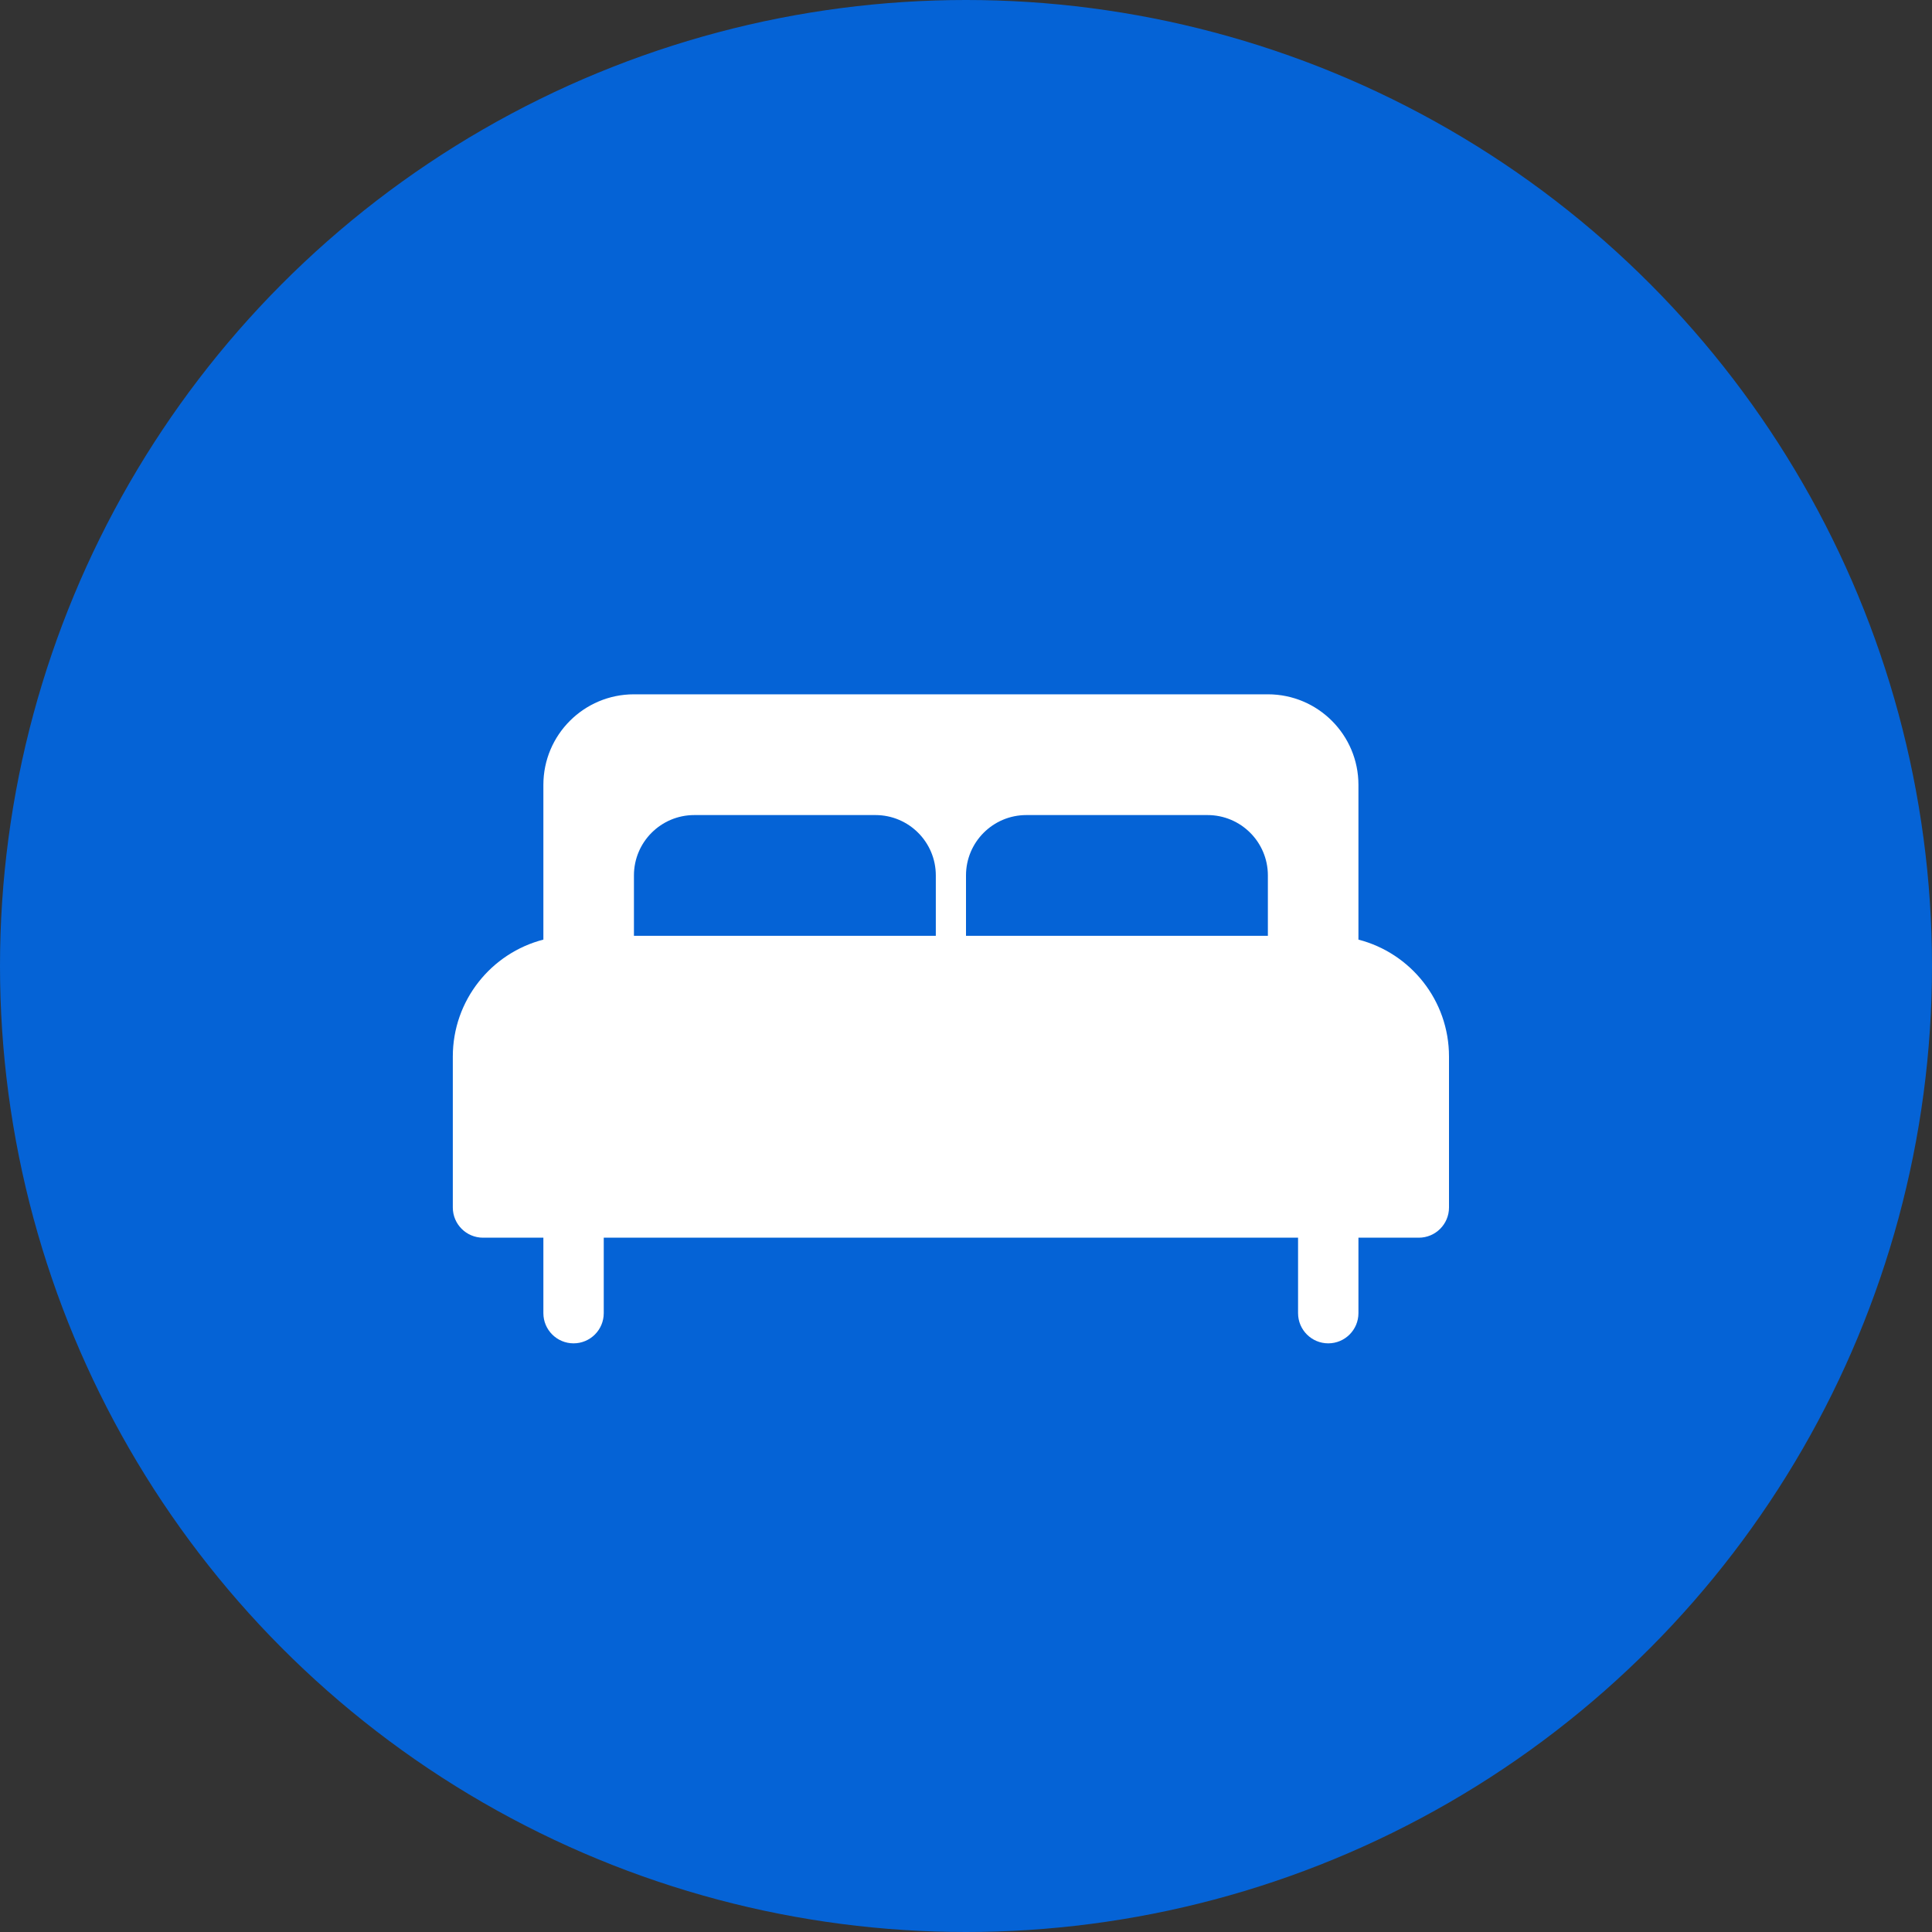
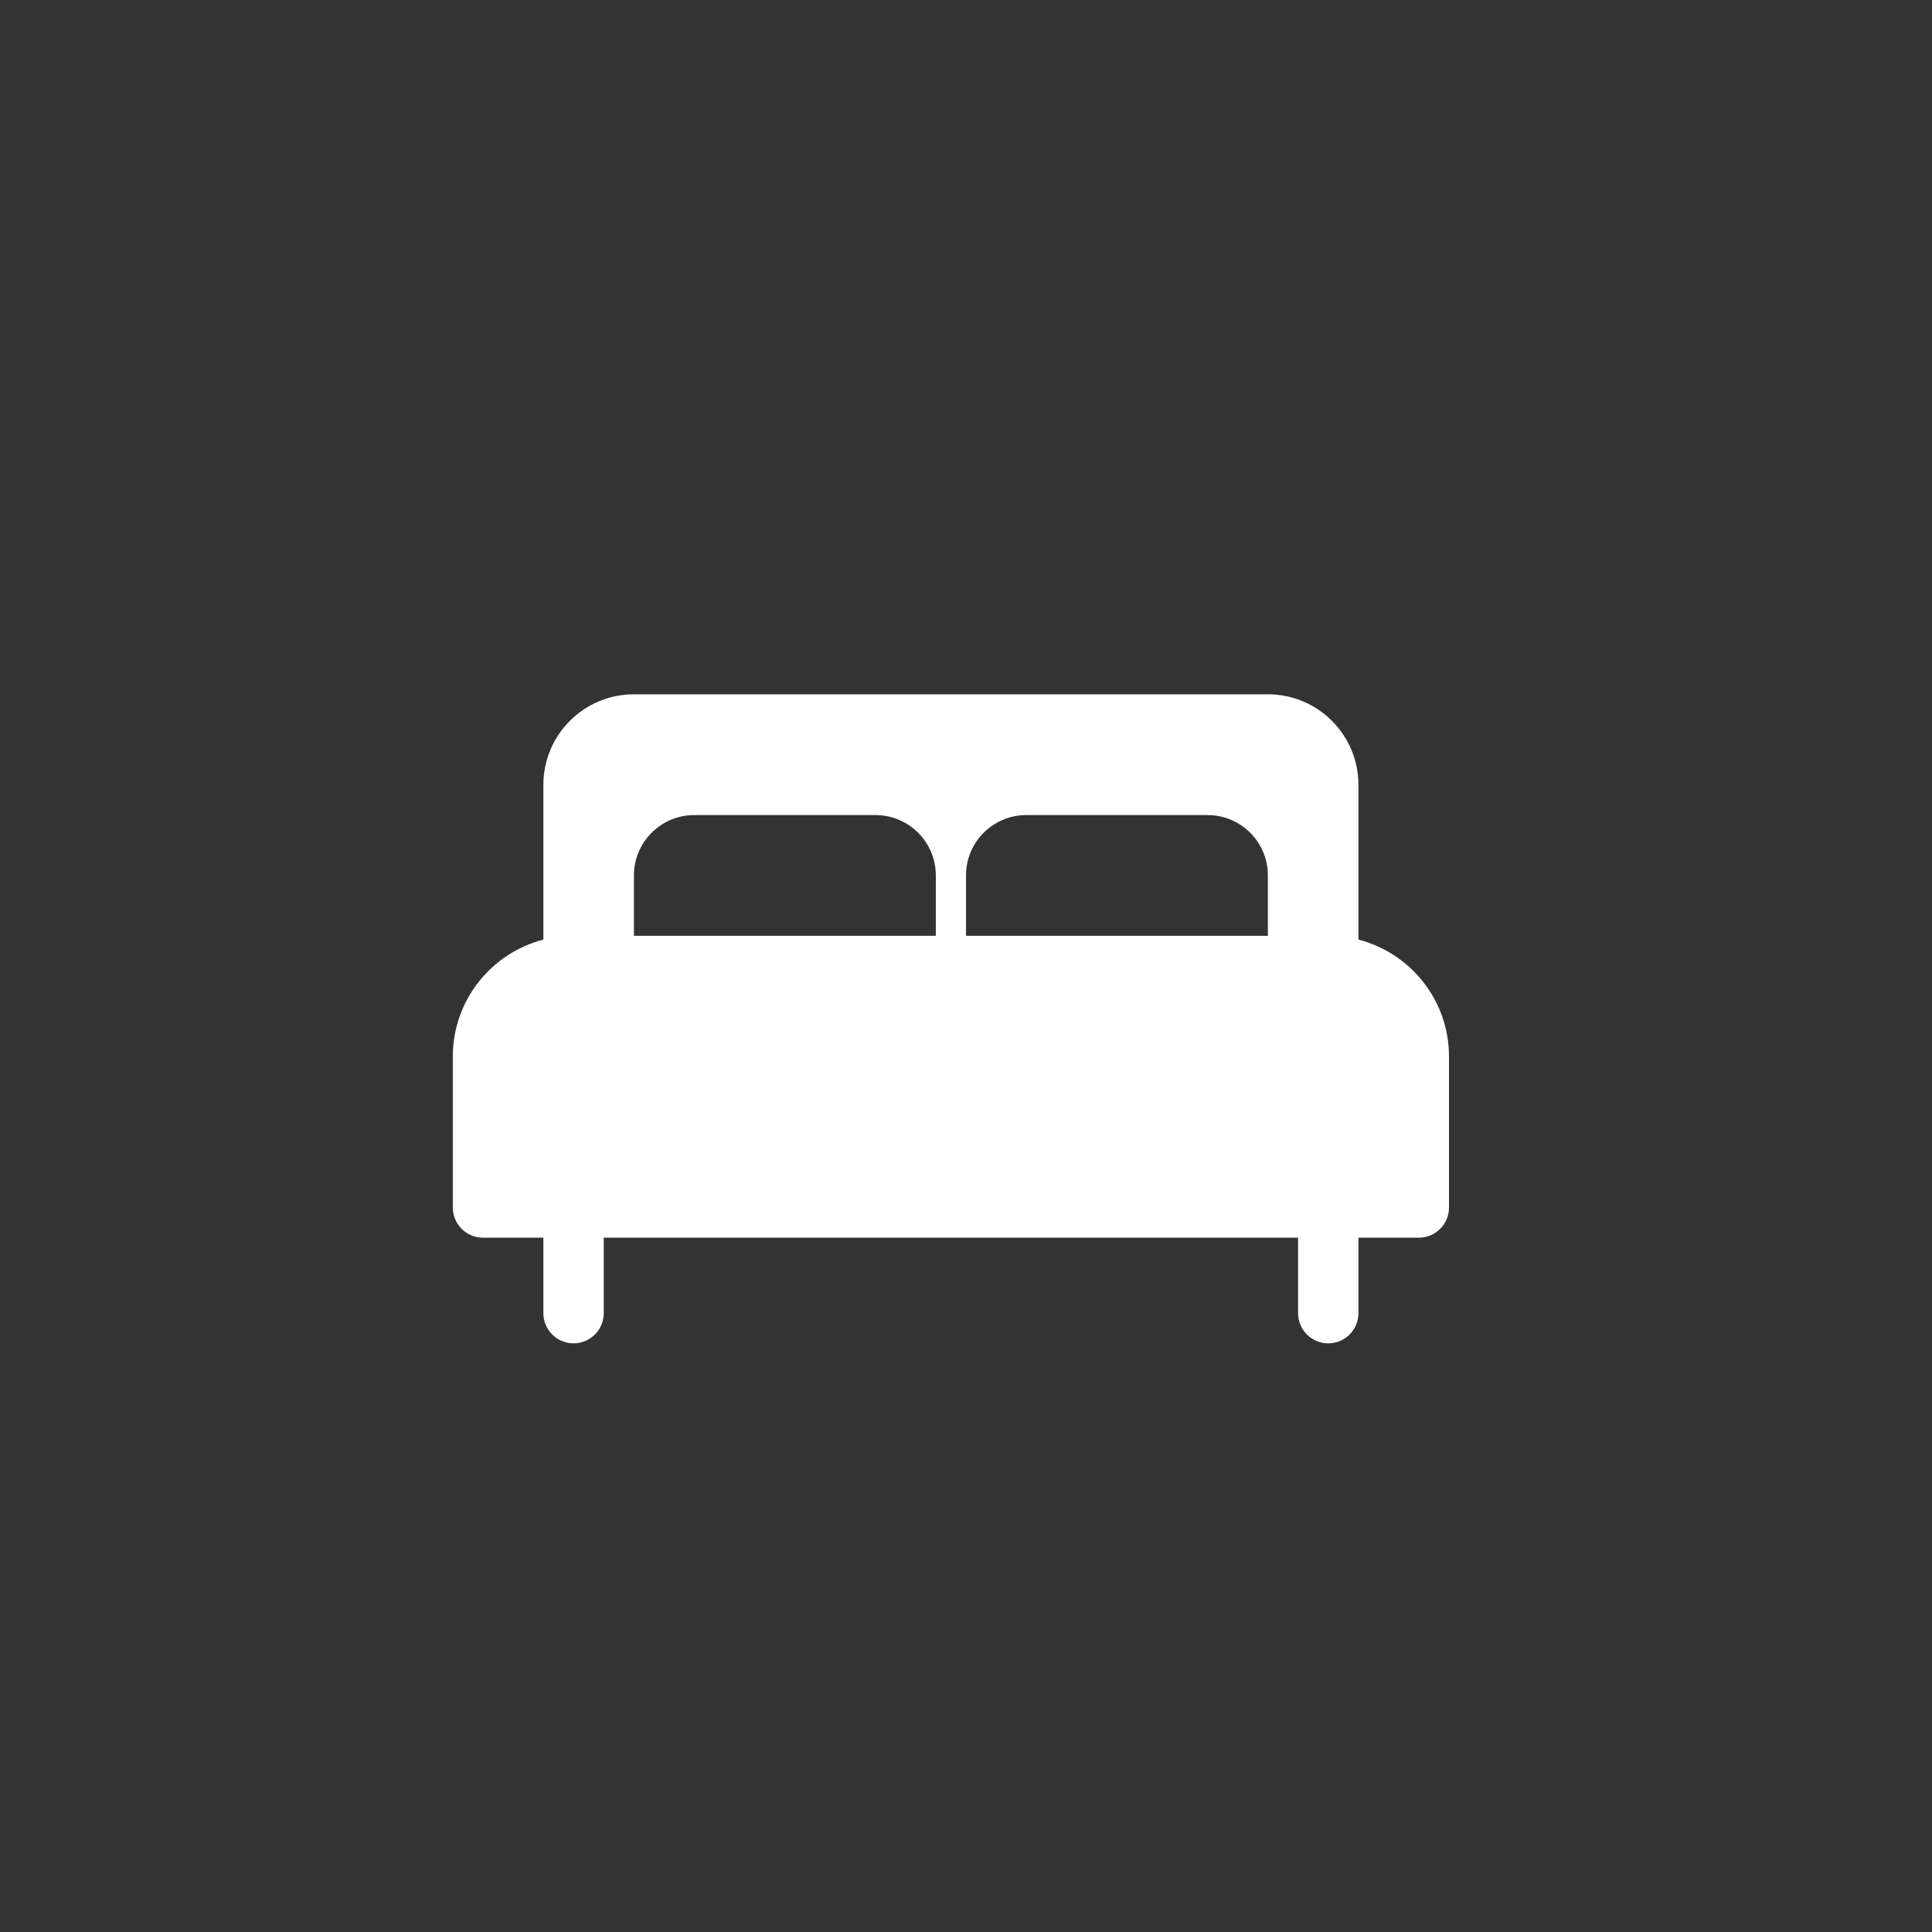
<svg xmlns="http://www.w3.org/2000/svg" width="64" height="64" viewBox="0 0 64 64" fill="none">
  <rect x="0" y="0" width="64" height="64" fill="#333333" stroke="none" />
-   <circle cx="32" cy="32" r="32" fill="#0563D6" />
  <path fill-rule="evenodd" clip-rule="evenodd" d="M21 23C19.343 23 18 24.343 18 26V31.126C16.275 31.57 15 33.136 15 35V40C15 40.552 15.448 41 16 41H18V43.5C18 44.052 18.448 44.5 19 44.5C19.552 44.5 20 44.052 20 43.5V41H43V43.5C43 44.052 43.448 44.5 44 44.5C44.552 44.5 45 44.052 45 43.5V41H47C47.552 41 48 40.552 48 40V35C48 33.136 46.725 31.57 45 31.126V26C45 24.343 43.657 23 42 23H21ZM21 29C21 27.895 21.895 27 23 27H29C30.105 27 31 27.895 31 29V31H21V29ZM34 27C32.895 27 32 27.895 32 29V31H42V29C42 27.895 41.105 27 40 27H34Z" fill="white" />
</svg>